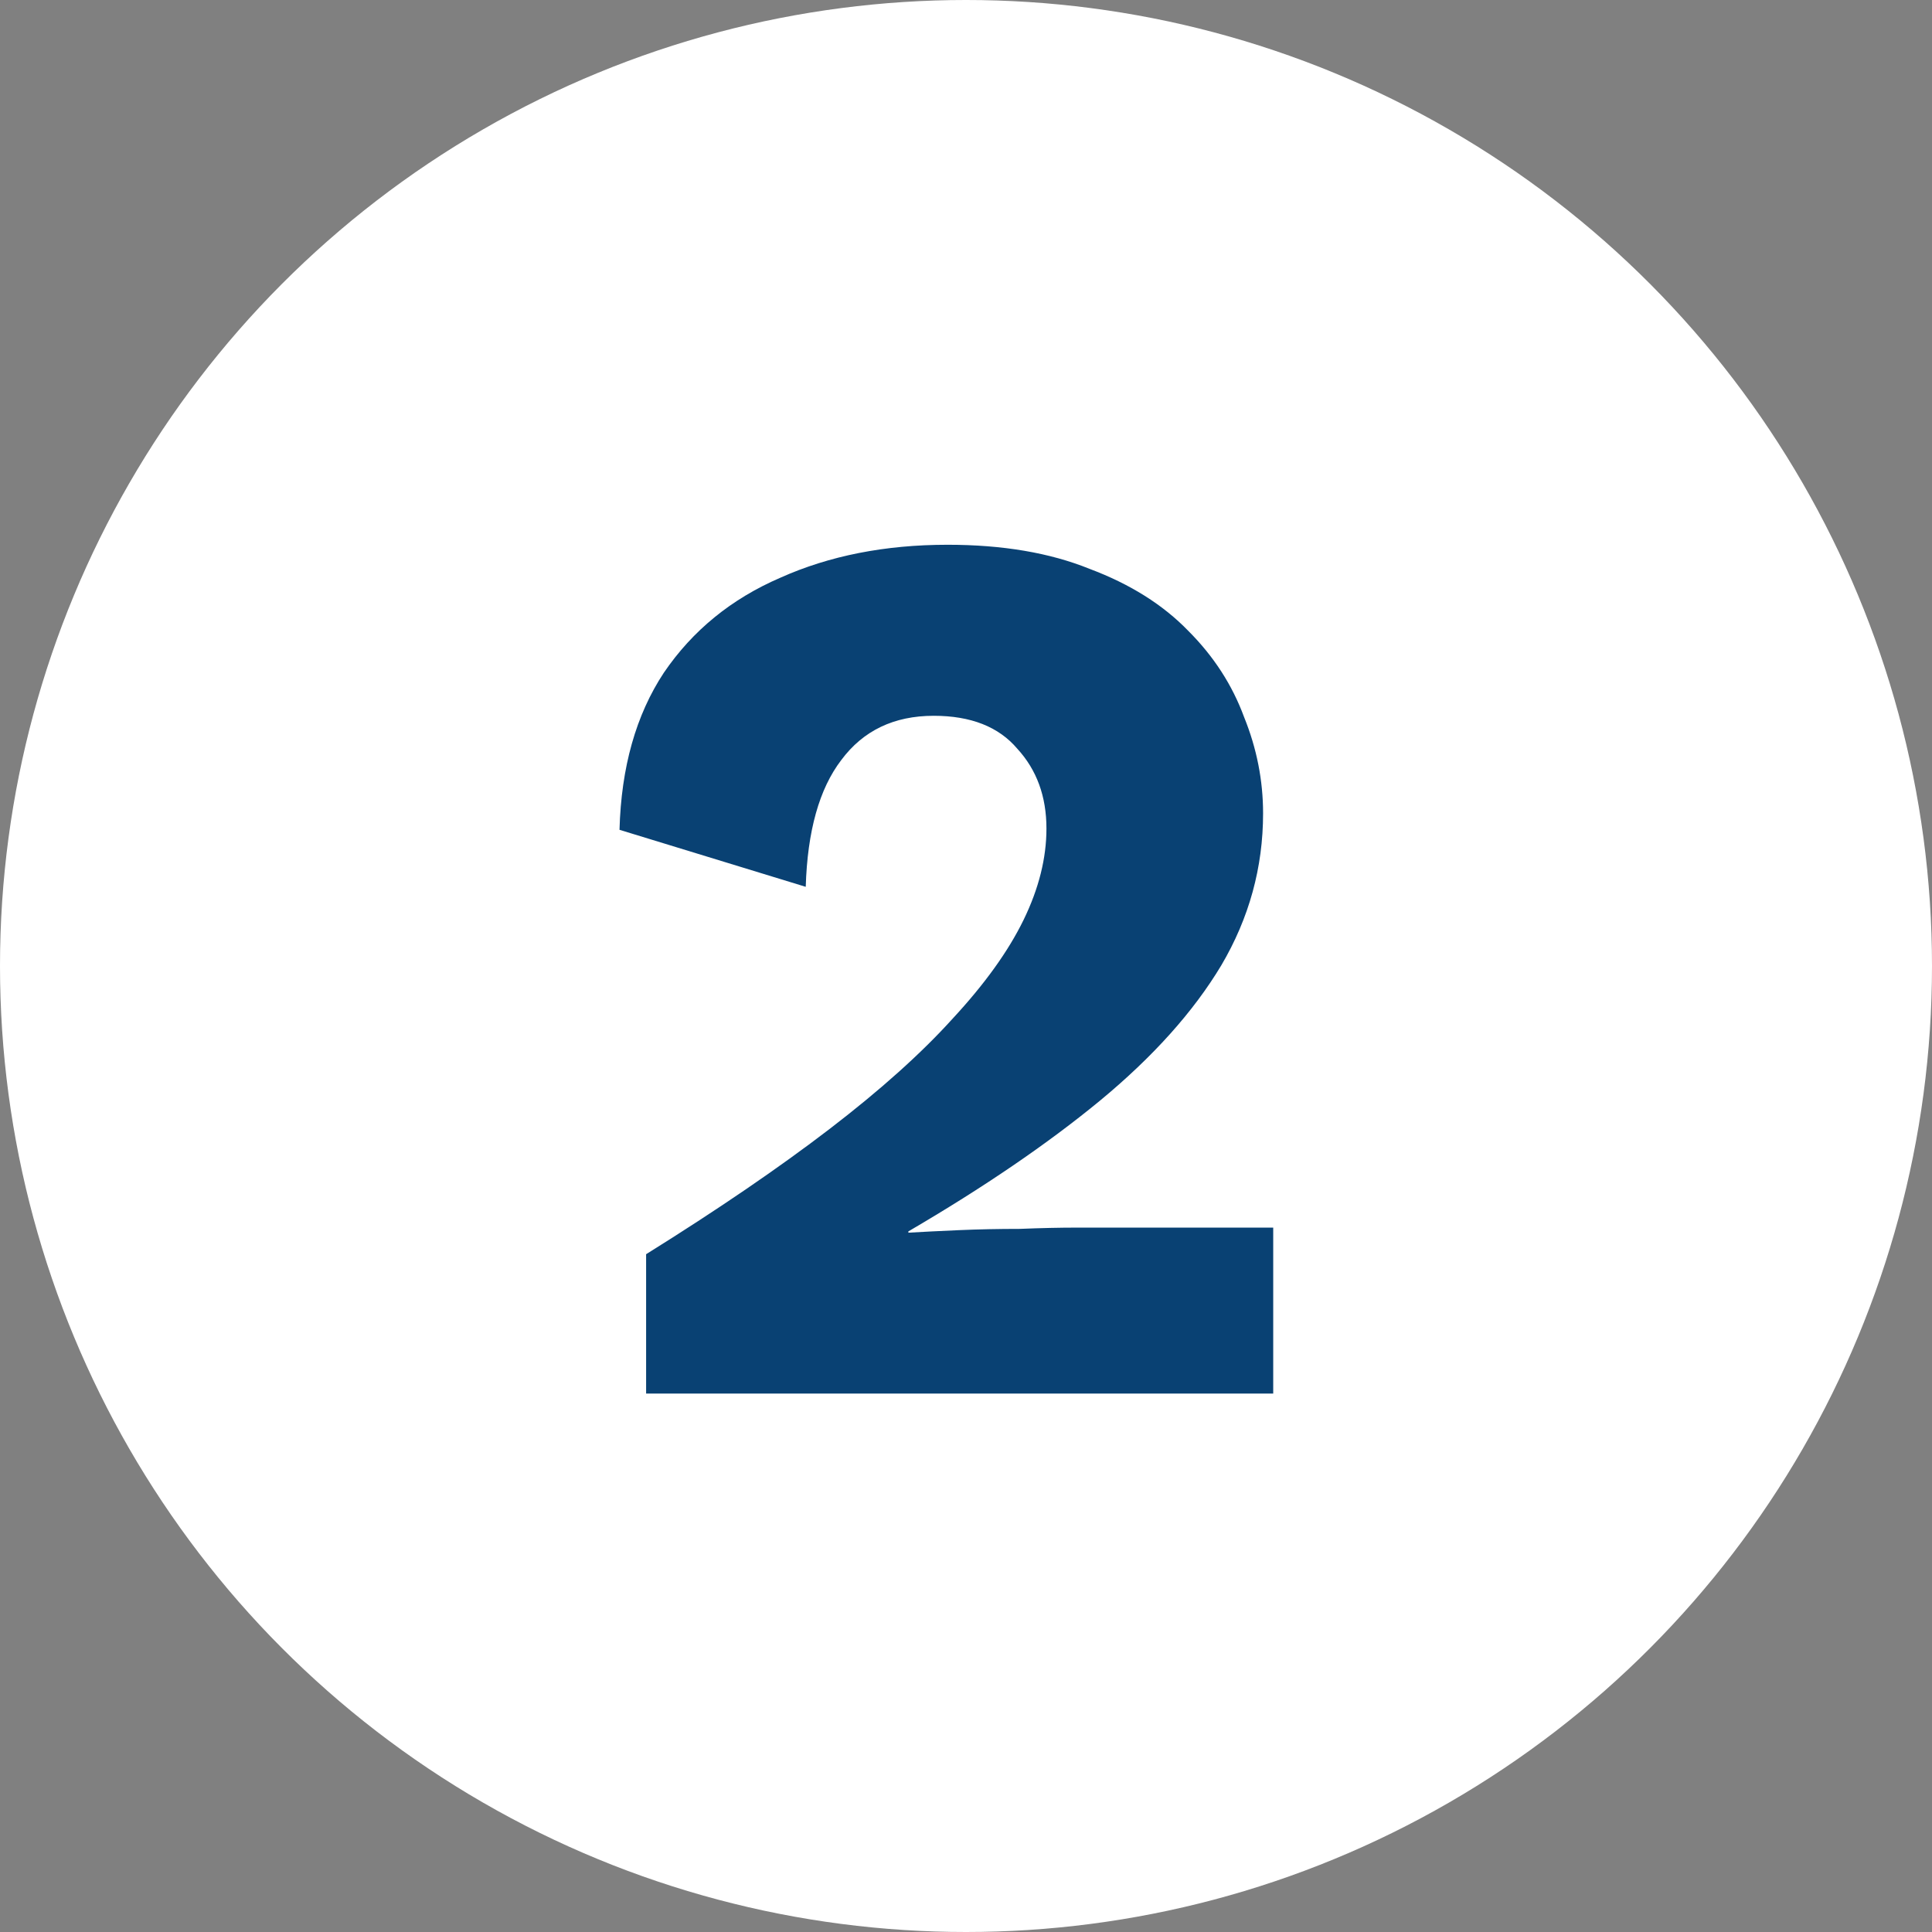
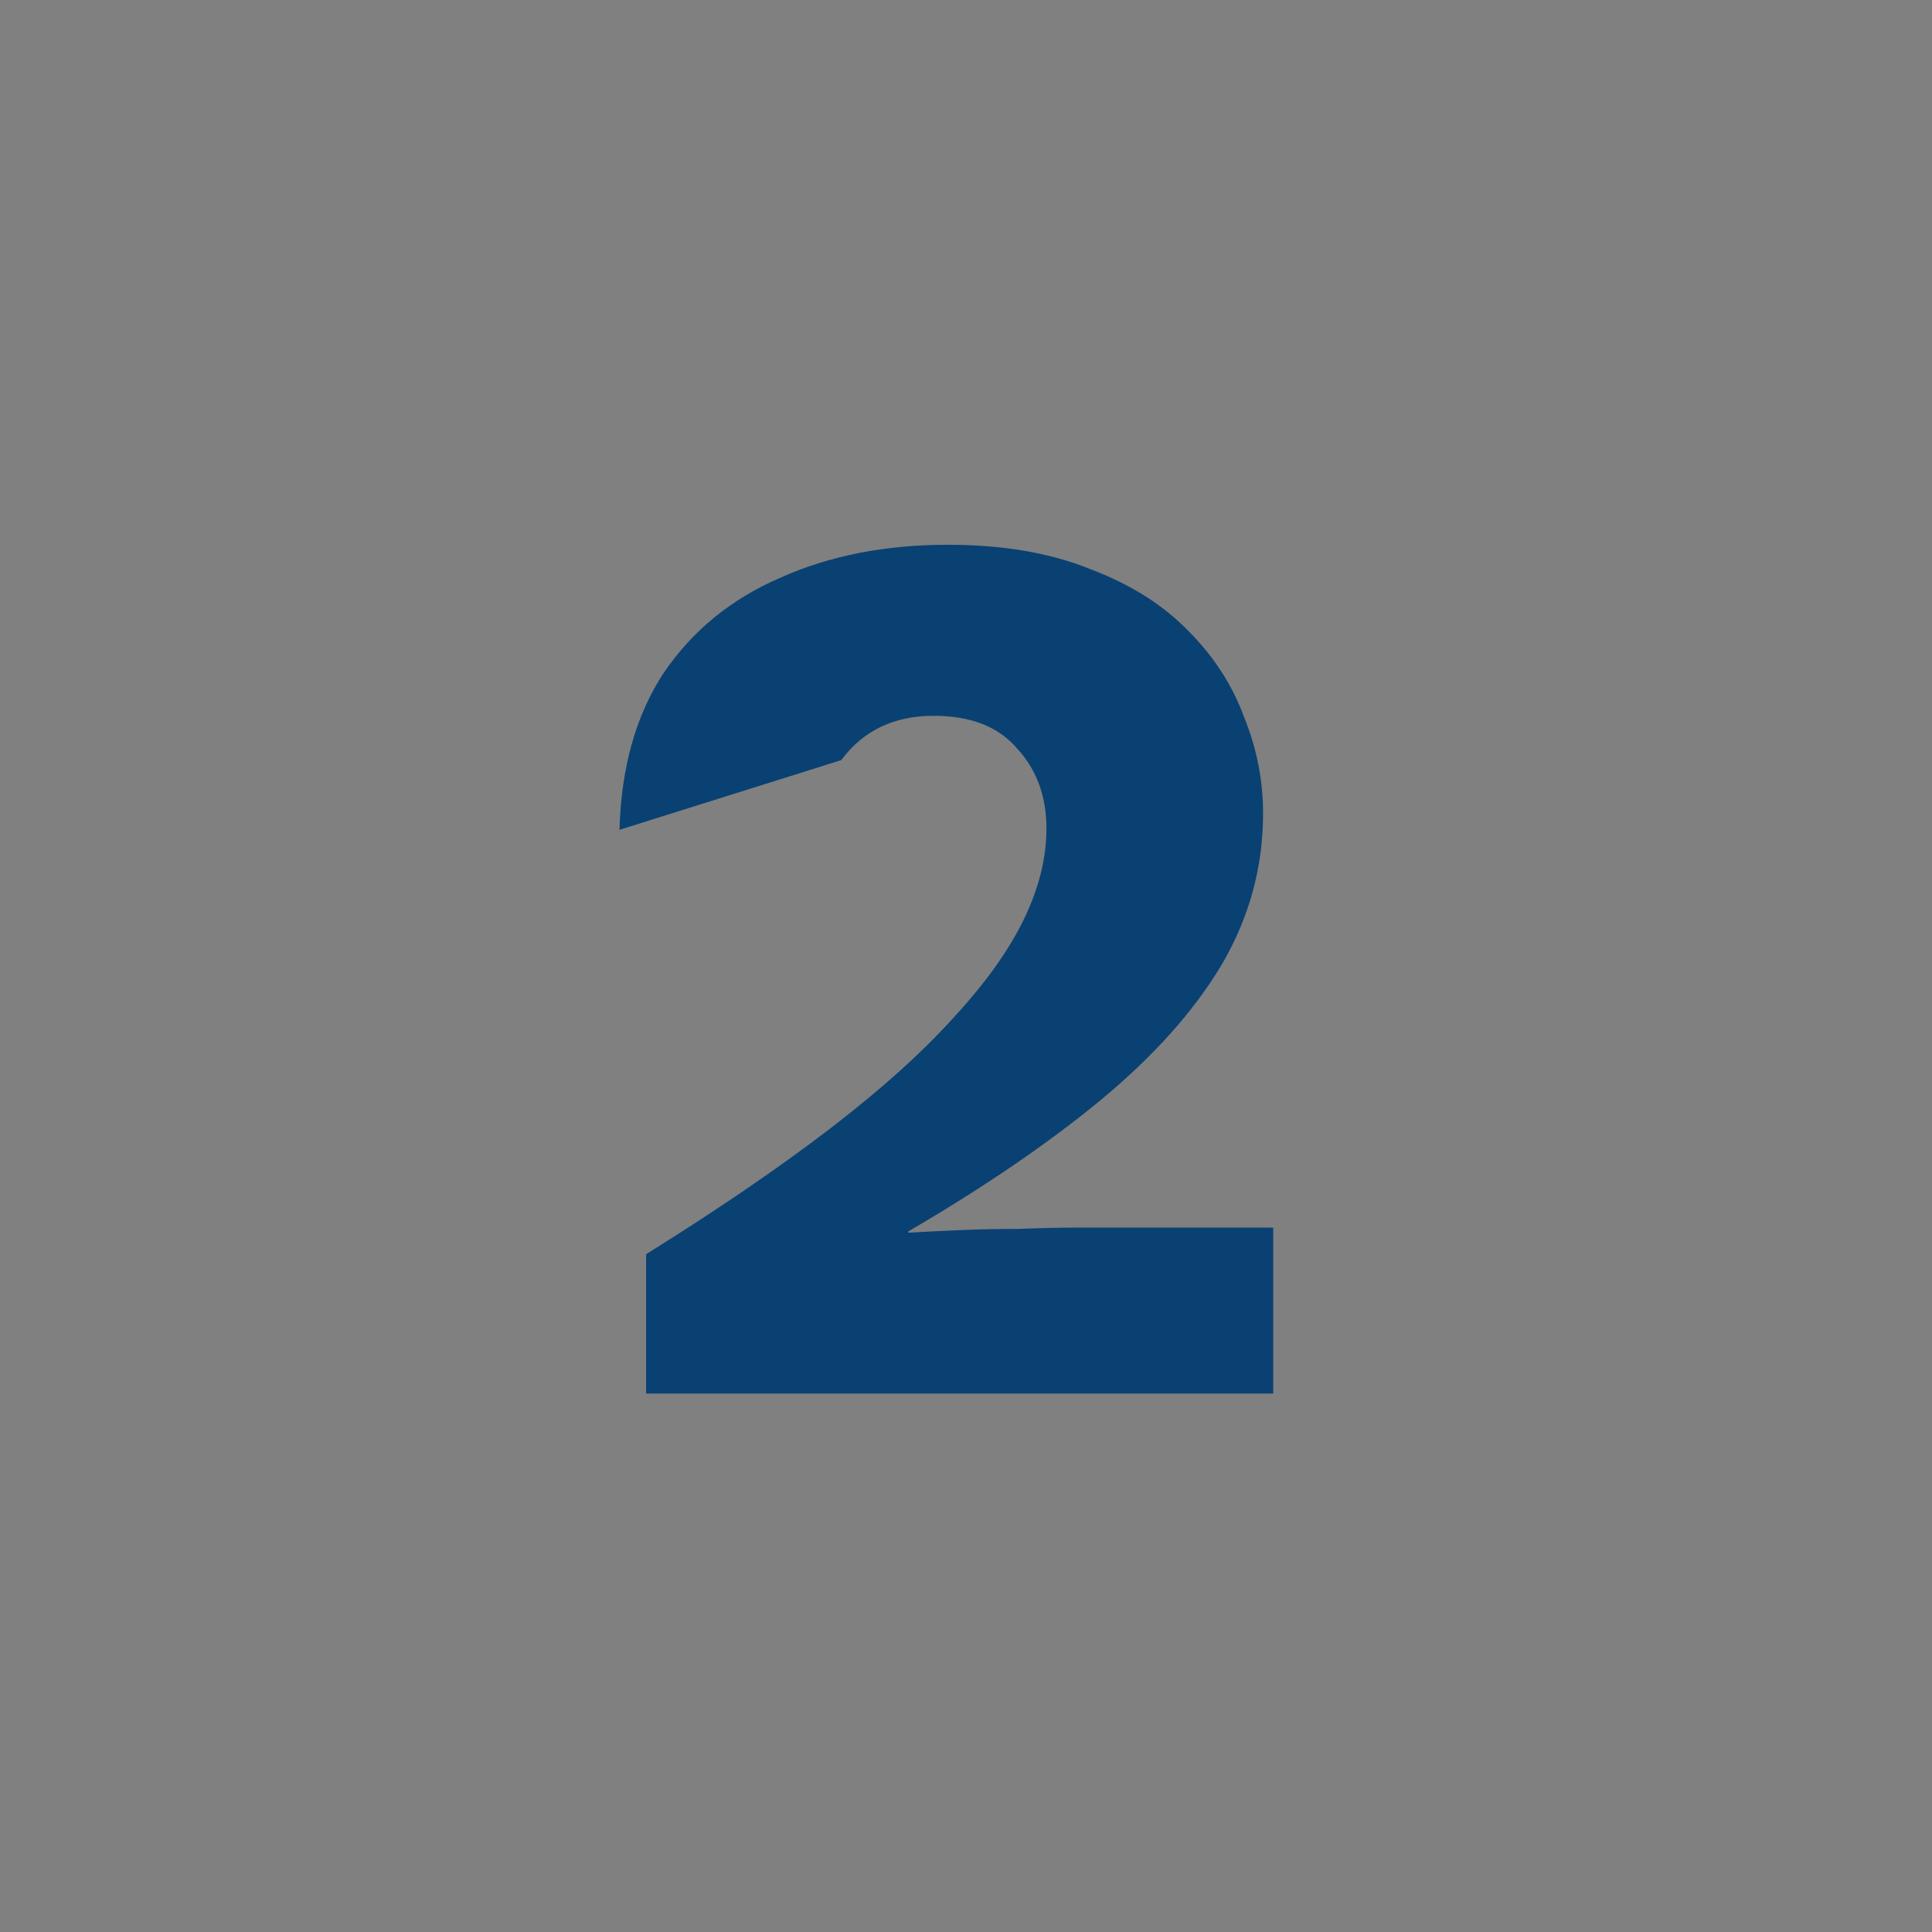
<svg xmlns="http://www.w3.org/2000/svg" width="61" height="61" viewBox="0 0 61 61" fill="none">
  <rect x="0" y="0" width="61" height="61" fill="#808080" stroke="none" />
-   <circle cx="30.5" cy="30.5" r="30.5" fill="white" />
-   <path d="M20.4 44V39.6C22.667 38.187 24.6 36.867 26.2 35.64C27.8 34.413 29.093 33.253 30.08 32.16C31.093 31.067 31.84 30.027 32.32 29.04C32.8 28.053 33.04 27.093 33.04 26.16C33.04 25.147 32.733 24.307 32.12 23.64C31.533 22.947 30.653 22.6 29.48 22.6C28.227 22.6 27.253 23.067 26.56 24C25.867 24.907 25.493 26.24 25.44 28L19.56 26.2C19.613 24.227 20.08 22.573 20.96 21.24C21.867 19.907 23.093 18.907 24.64 18.24C26.187 17.547 27.947 17.2 29.92 17.2C31.653 17.2 33.147 17.453 34.4 17.96C35.68 18.44 36.72 19.093 37.52 19.92C38.32 20.72 38.907 21.627 39.28 22.64C39.68 23.627 39.88 24.64 39.88 25.68C39.88 27.387 39.44 28.987 38.56 30.48C37.68 31.947 36.4 33.373 34.72 34.76C33.067 36.12 31.053 37.493 28.68 38.88V38.92C29.133 38.893 29.667 38.867 30.28 38.84C30.893 38.813 31.533 38.8 32.2 38.8C32.867 38.773 33.467 38.76 34 38.76H40.2V44H20.4Z" fill="#094173" />
+   <path d="M20.4 44V39.6C22.667 38.187 24.6 36.867 26.2 35.64C27.8 34.413 29.093 33.253 30.08 32.16C31.093 31.067 31.84 30.027 32.32 29.04C32.8 28.053 33.04 27.093 33.04 26.16C33.04 25.147 32.733 24.307 32.12 23.64C31.533 22.947 30.653 22.6 29.48 22.6C28.227 22.6 27.253 23.067 26.56 24L19.56 26.2C19.613 24.227 20.08 22.573 20.96 21.24C21.867 19.907 23.093 18.907 24.64 18.24C26.187 17.547 27.947 17.2 29.92 17.2C31.653 17.2 33.147 17.453 34.4 17.96C35.68 18.44 36.72 19.093 37.52 19.92C38.32 20.72 38.907 21.627 39.28 22.64C39.68 23.627 39.88 24.64 39.88 25.68C39.88 27.387 39.44 28.987 38.56 30.48C37.68 31.947 36.4 33.373 34.72 34.76C33.067 36.12 31.053 37.493 28.68 38.88V38.92C29.133 38.893 29.667 38.867 30.28 38.84C30.893 38.813 31.533 38.8 32.2 38.8C32.867 38.773 33.467 38.76 34 38.76H40.2V44H20.4Z" fill="#094173" />
</svg>